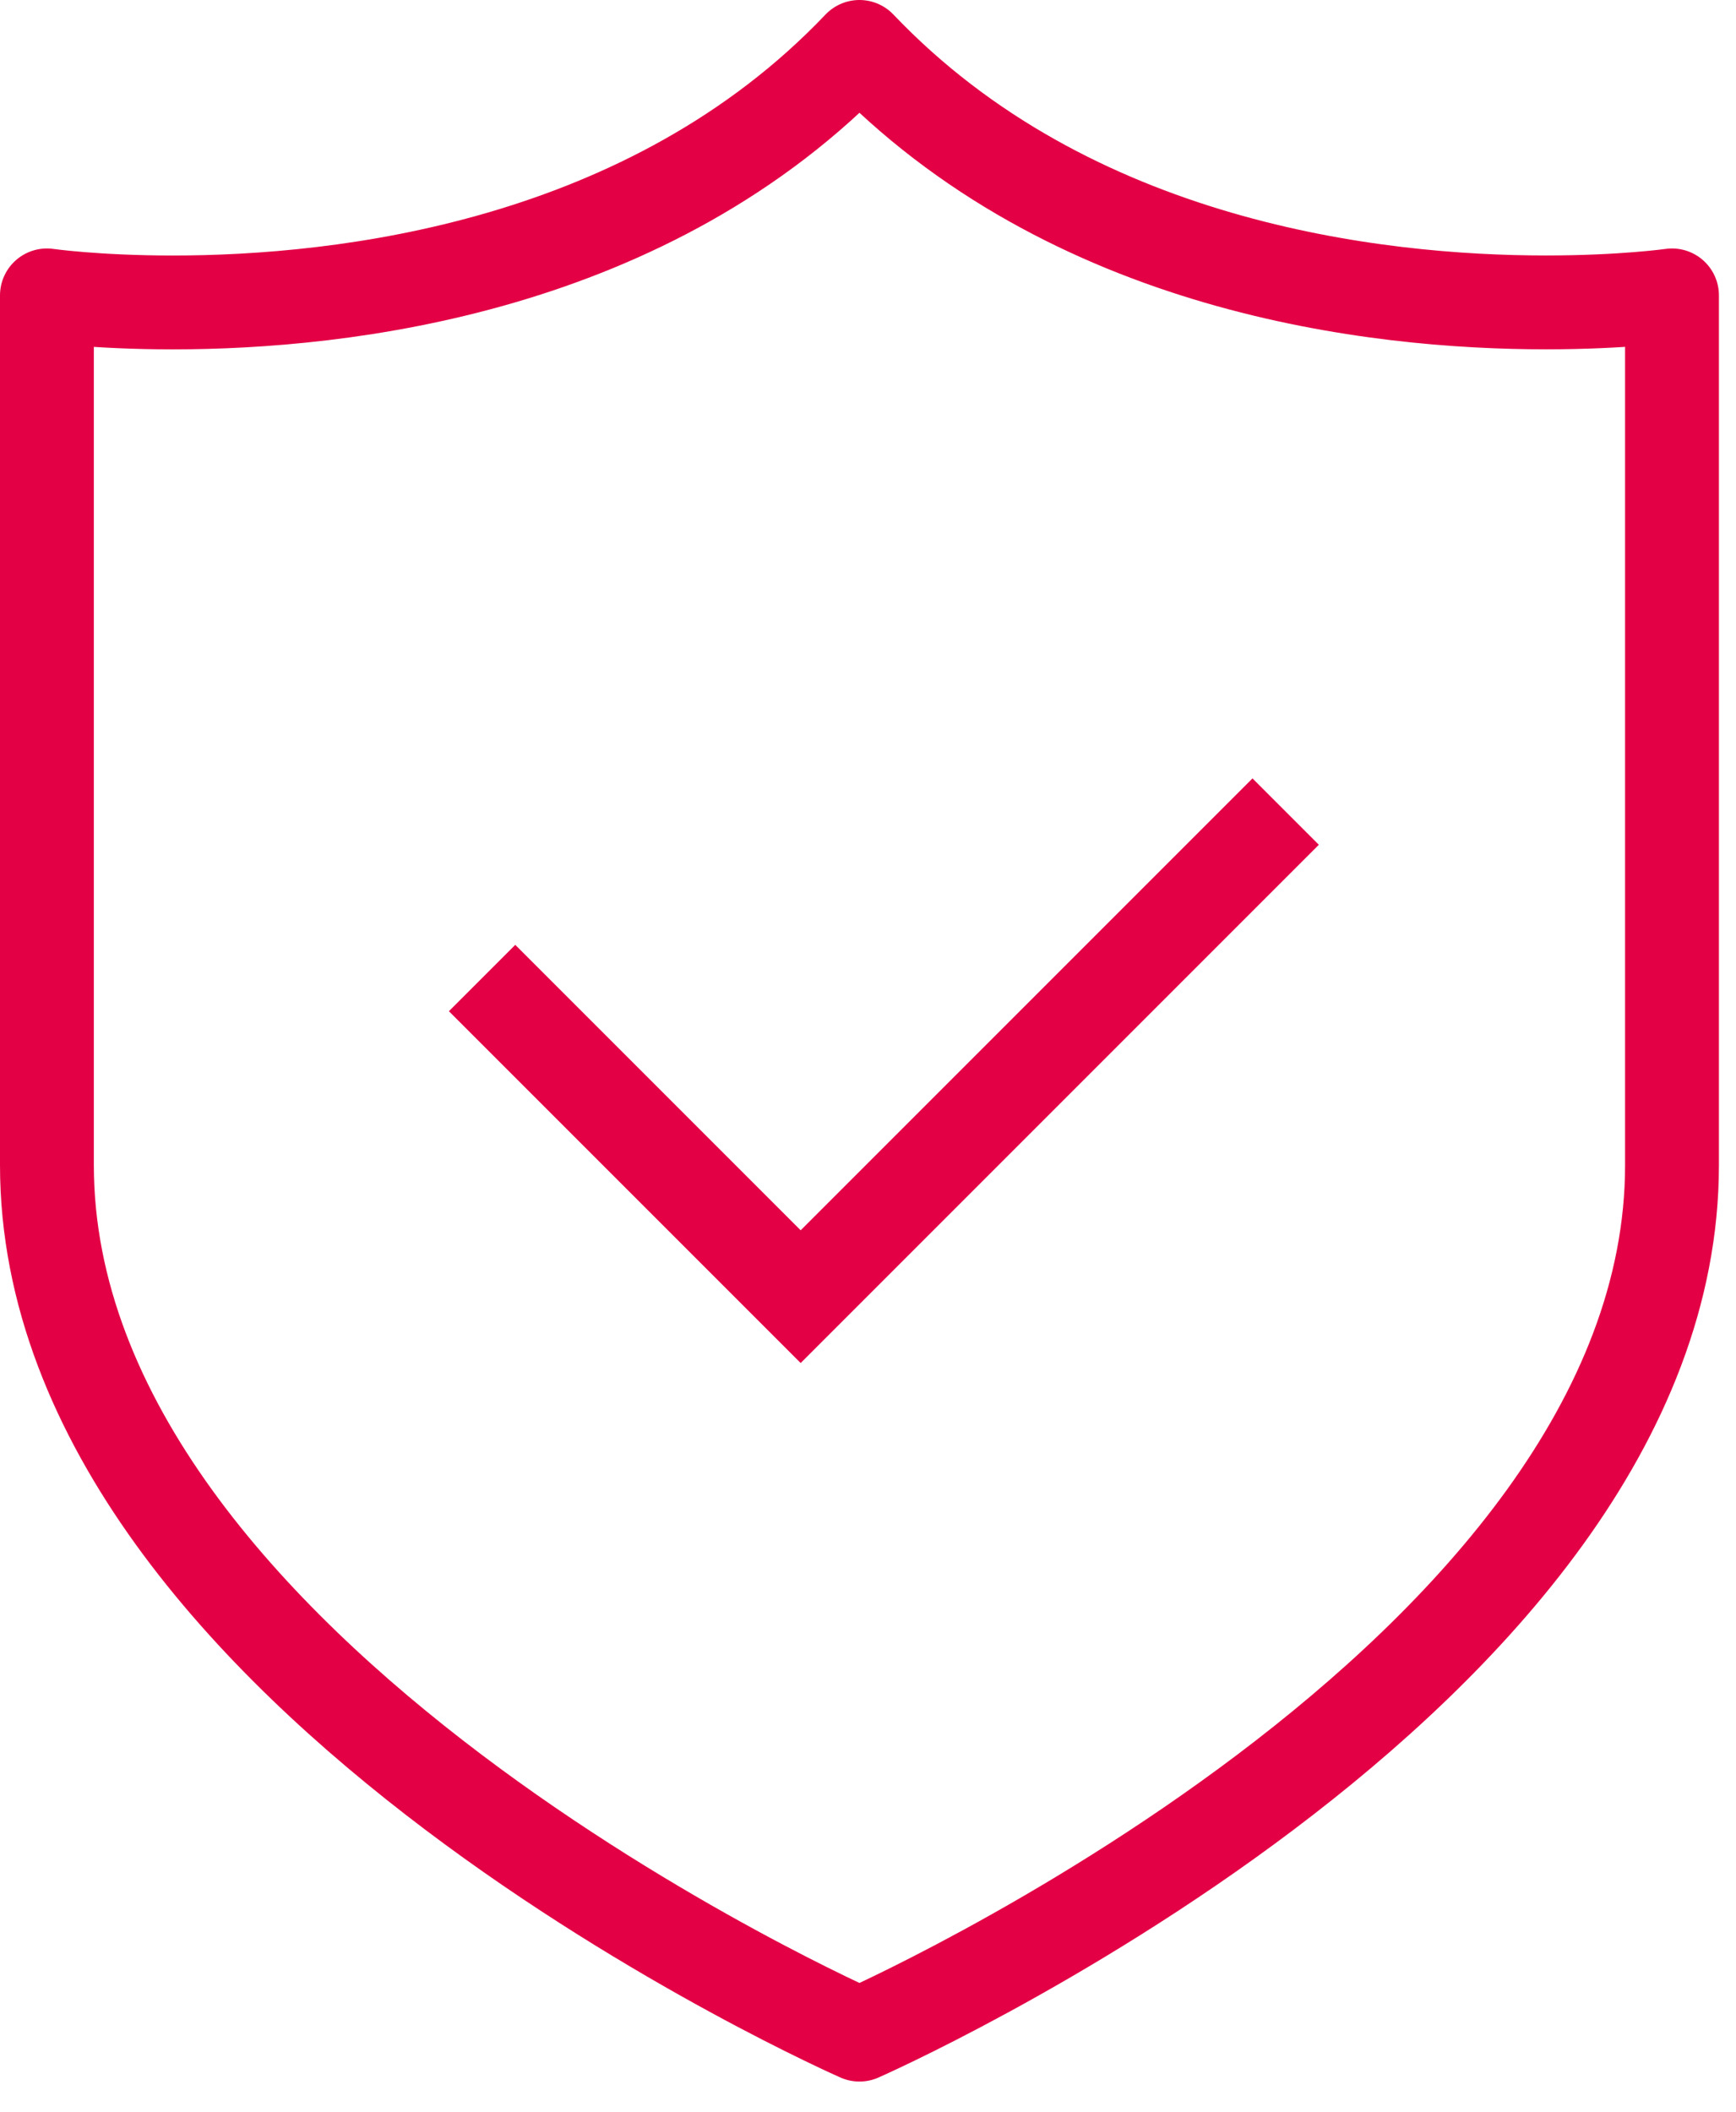
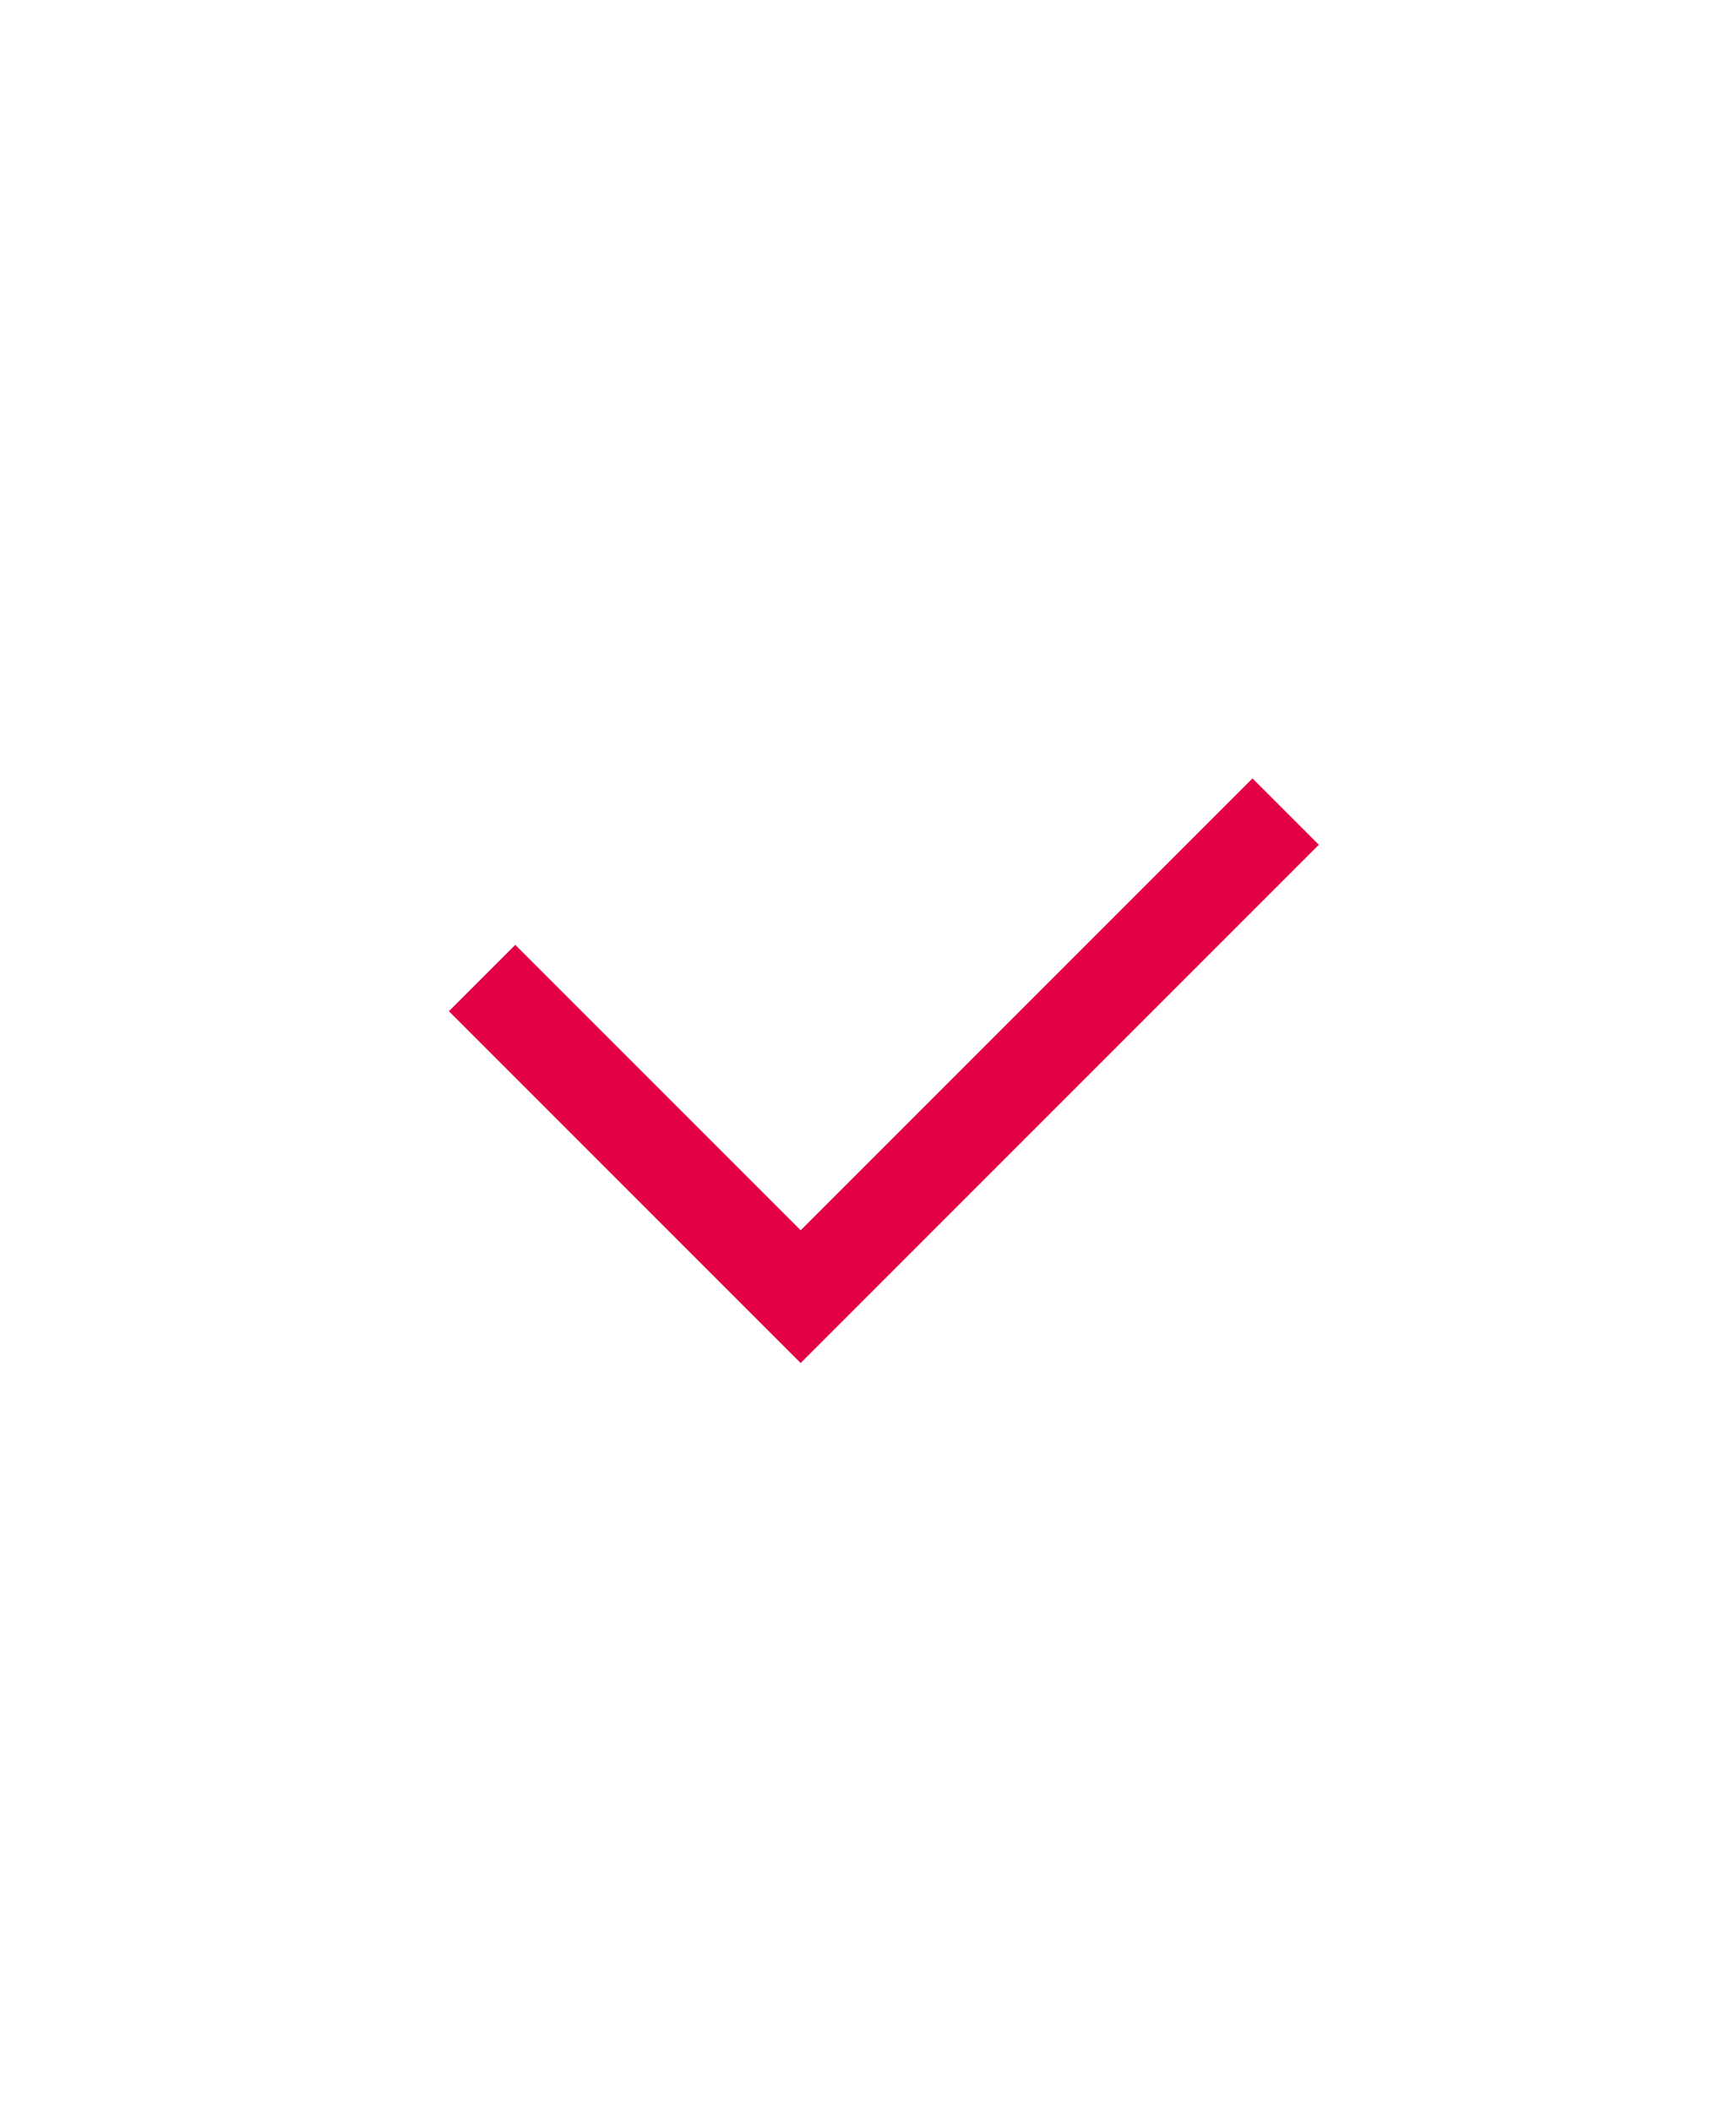
<svg xmlns="http://www.w3.org/2000/svg" width="37" height="45" viewBox="0 0 37 45" fill="none">
-   <path d="M18.318 1C13.836 5.712 7.31 6.445 3.683 6.445C2.045 6.445 1 6.295 1 6.295V24.827C1 35.748 18.318 43.358 18.318 43.358C18.318 43.358 35.636 35.747 35.636 24.827V6.295C35.636 6.295 34.591 6.444 32.953 6.444C29.326 6.445 22.803 5.712 18.318 1Z" stroke="#E30045" stroke-width="2" stroke-miterlimit="2" stroke-linejoin="round" />
  <path d="M10.982 21.549L17.065 27.632L26.695 18.002" stroke="#E30045" stroke-width="2" stroke-miterlimit="1.5" stroke-linecap="square" />
</svg>